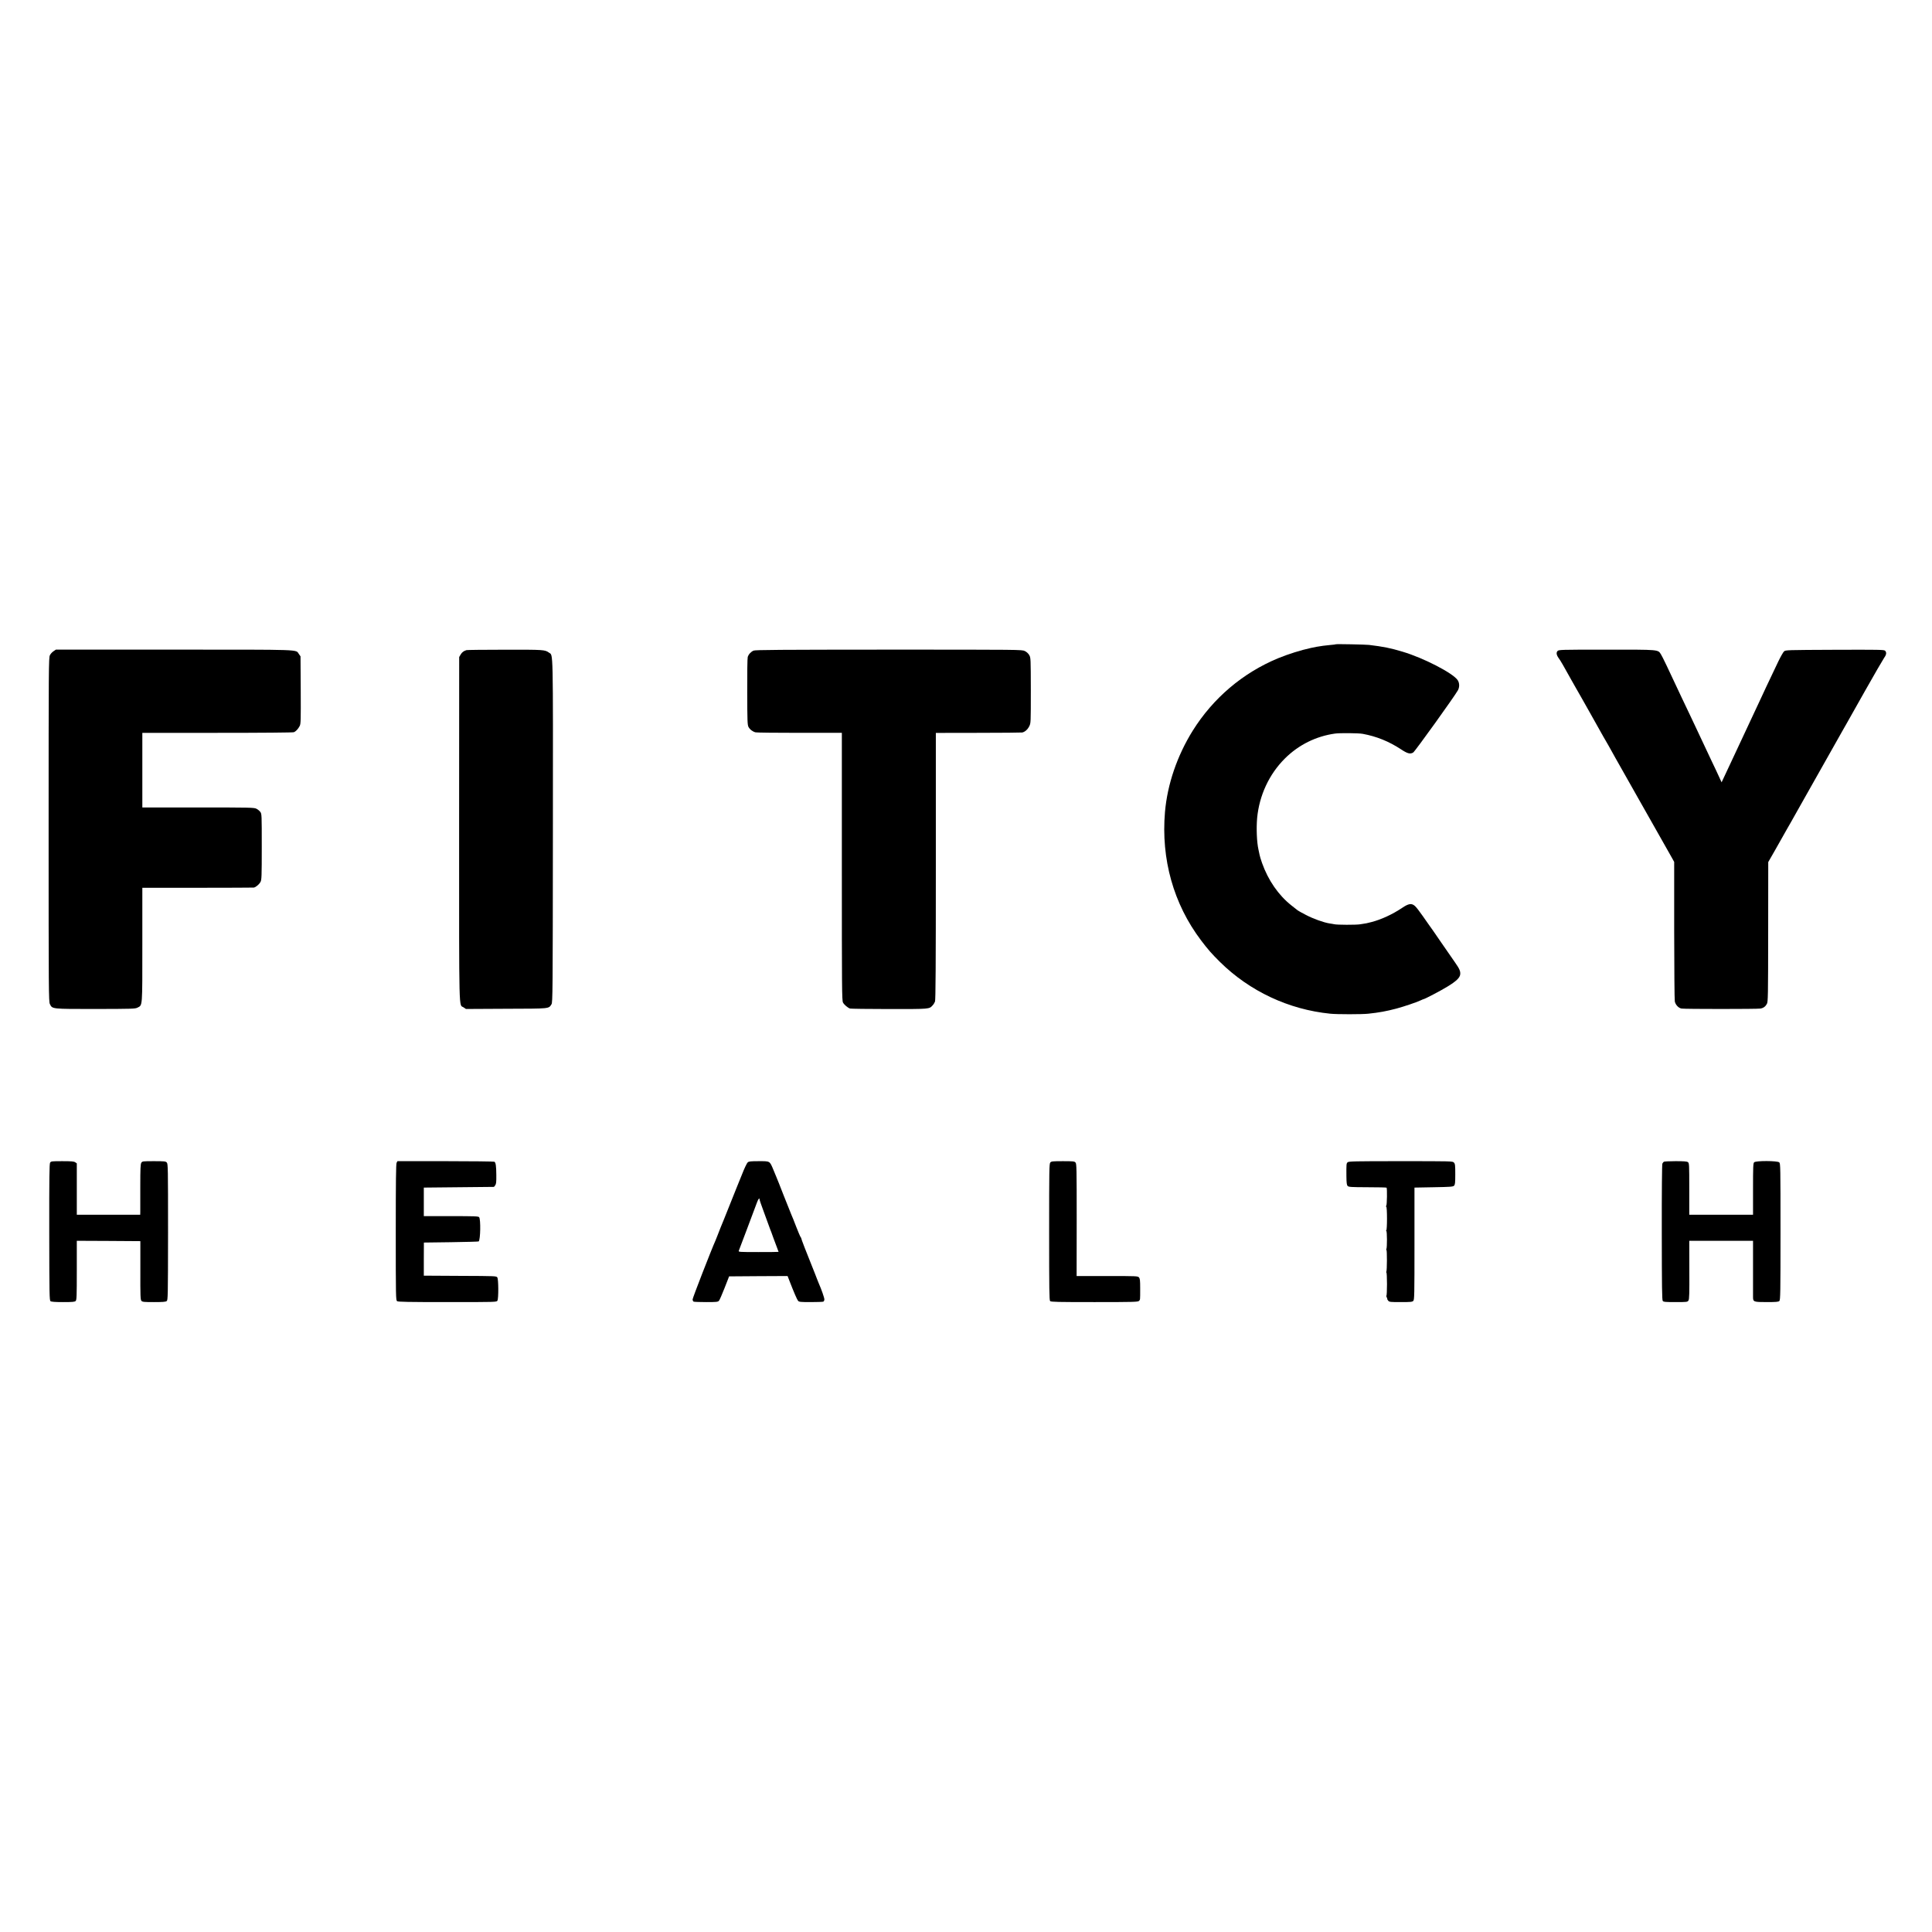
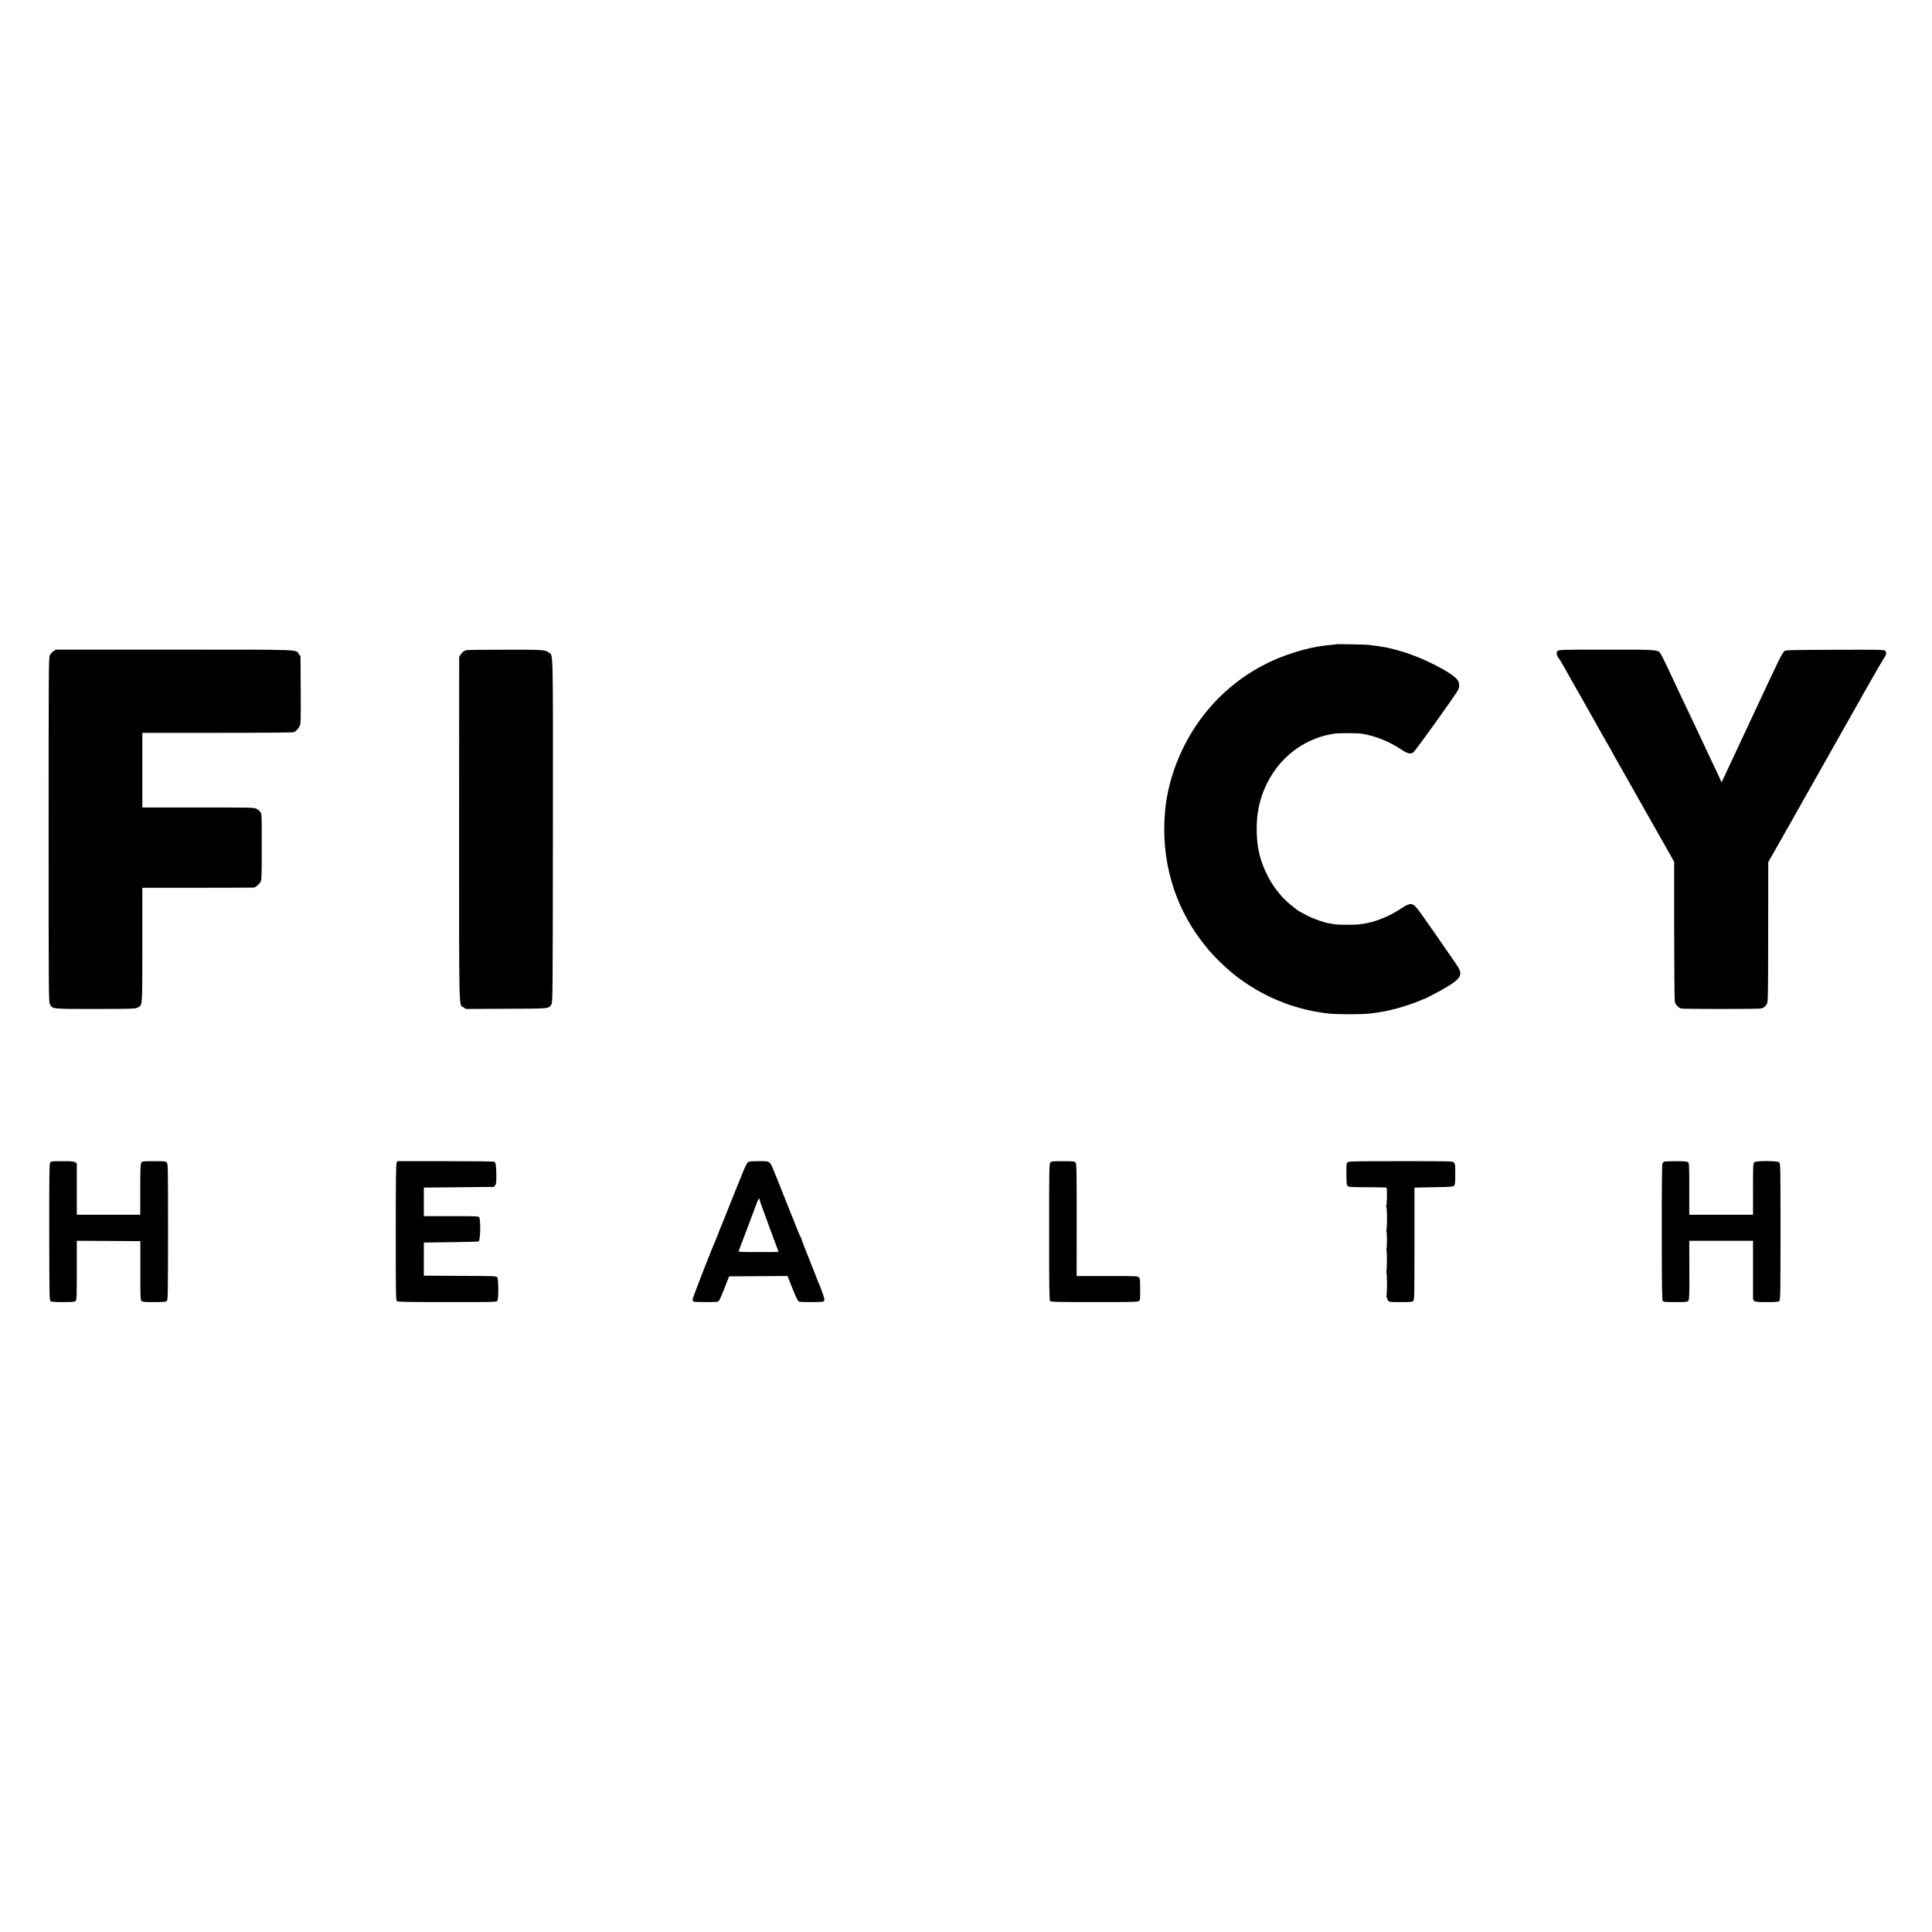
<svg xmlns="http://www.w3.org/2000/svg" version="1.0" width="2742pt" height="2742pt" viewBox="0 0 2742 2742" preserveAspectRatio="xMidYMid meet">
  <g transform="translate(0,2742) scale(0.1,-0.1)" fill="#000000" stroke="none">
    <path d="M18959 18276 c-2 -2 -38 -7 -79 -10 -41 -4 -86 -9 -100 -11 -90 -13 -104 -16 -175 -31 -143 -31 -321 -87 -465 -146 -502 -208 -923 -566 -1212 -1028 -221 -355 -360 -761 -394 -1155 -57 -668 121 -1303 511 -1820 100 -132 151 -190 270 -308 421 -415 975 -675 1565 -734 93 -10 452 -10 540 0 152 16 256 35 400 73 110 30 276 86 337 114 24 11 45 20 48 20 15 0 244 120 335 176 127 77 178 126 184 174 5 45 -9 79 -73 170 -29 41 -72 104 -97 140 -25 36 -68 99 -97 140 -29 41 -82 118 -117 170 -36 52 -68 97 -71 100 -3 3 -39 54 -80 114 -41 59 -89 122 -108 138 -47 42 -90 35 -184 -29 -135 -90 -292 -163 -431 -199 -67 -18 -74 -19 -161 -32 -60 -10 -332 -9 -370 1 -11 2 -40 8 -65 11 -83 13 -234 67 -338 122 -56 29 -108 58 -115 64 -6 5 -47 37 -89 70 -183 145 -329 356 -416 601 -17 47 -32 99 -35 115 -3 16 -10 50 -16 75 -24 106 -32 301 -19 449 30 321 171 623 393 844 194 194 444 318 715 355 69 9 331 7 390 -4 196 -36 372 -107 544 -220 92 -61 131 -71 173 -45 25 15 588 798 635 884 24 44 23 103 -4 143 -67 100 -484 315 -780 403 -176 53 -273 72 -478 97 -51 6 -466 14 -471 9z" />
    <path d="M759 18177 c-19 -12 -42 -38 -51 -57 -17 -33 -18 -172 -18 -2475 0 -2303 1 -2442 18 -2475 35 -72 20 -70 648 -70 520 1 563 2 595 19 73 38 69 -8 69 894 l0 807 783 0 c430 0 790 2 799 3 29 5 76 45 95 80 16 29 18 73 18 499 0 456 0 467 -21 495 -11 15 -36 36 -55 45 -32 17 -92 18 -826 18 l-793 0 0 530 0 529 1063 0 c645 0 1073 4 1087 9 30 12 62 46 84 90 15 29 16 82 14 510 l-3 477 -24 34 c-47 65 74 61 -1769 61 l-1679 0 -34 -23z" />
    <path d="M6620 18193 c-40 -13 -62 -29 -82 -62 l-21 -36 -1 -2445 c0 -2694 -5 -2481 63 -2527 l34 -23 571 3 c630 2 601 -1 643 64 17 26 18 154 20 2458 2 2651 5 2488 -55 2532 -58 42 -72 43 -626 42 -292 0 -538 -3 -546 -6z" />
-     <path d="M10695 18186 c-39 -17 -73 -55 -83 -92 -5 -16 -8 -238 -7 -494 1 -414 3 -468 18 -497 19 -36 59 -67 101 -77 15 -4 297 -7 626 -7 l598 0 0 -1898 c0 -1730 1 -1900 16 -1929 16 -31 65 -73 100 -86 10 -3 261 -7 556 -7 581 0 566 -2 617 53 12 12 27 37 33 53 9 22 12 517 12 1922 l0 1891 601 1 c331 0 612 3 625 5 38 8 77 42 100 89 22 45 22 48 22 508 -1 454 -1 463 -22 501 -14 24 -37 45 -63 58 -41 20 -61 20 -1931 20 -1552 -1 -1894 -3 -1919 -14z" />
    <path d="M22105 18180 c-21 -23 -15 -58 19 -104 21 -27 78 -126 183 -316 17 -30 48 -84 68 -120 21 -36 49 -85 63 -110 13 -25 71 -126 127 -225 115 -203 145 -257 188 -335 17 -30 50 -88 74 -128 24 -41 43 -75 43 -77 0 -2 24 -45 54 -97 29 -51 64 -113 78 -138 14 -25 73 -128 130 -230 58 -102 116 -205 130 -230 14 -25 120 -211 235 -415 115 -203 222 -392 237 -419 l27 -49 0 -971 c1 -534 4 -988 9 -1010 11 -48 52 -92 95 -100 41 -8 1079 -8 1120 0 42 7 72 29 92 67 16 30 17 106 18 1022 l1 990 89 155 c48 85 99 175 113 200 14 25 42 74 62 110 41 70 40 69 170 300 48 85 97 173 110 195 51 89 504 892 522 925 11 19 28 51 40 70 11 19 130 231 265 470 135 239 259 453 274 474 33 45 37 77 13 101 -14 14 -86 15 -714 13 -682 -3 -698 -3 -720 -23 -12 -11 -48 -74 -80 -140 -80 -166 -148 -310 -178 -375 -13 -30 -43 -93 -65 -140 -55 -118 -263 -562 -297 -635 -15 -33 -65 -139 -110 -235 -45 -96 -99 -211 -119 -254 l-37 -79 -34 74 c-18 41 -69 148 -112 238 -43 90 -78 165 -78 166 0 2 -36 78 -80 170 -44 92 -80 168 -80 170 0 2 -31 67 -69 146 -38 79 -87 182 -109 229 -203 435 -277 589 -298 622 -45 71 -16 68 -772 68 -662 0 -679 -1 -697 -20z" />
    <path d="M711 10919 c-10 -18 -13 -199 -12 -988 1 -892 3 -967 18 -978 12 -9 65 -13 179 -13 134 0 165 3 178 16 14 14 16 67 16 435 l0 419 451 -2 451 -3 0 -415 c-1 -365 1 -417 15 -432 14 -16 36 -18 178 -18 121 0 166 3 180 14 18 13 19 44 20 981 0 915 -1 968 -18 986 -16 17 -33 19 -182 19 -160 0 -165 -1 -179 -22 -12 -19 -15 -80 -15 -343 0 -176 0 -337 0 -357 l-1 -38 -450 0 -450 0 0 364 0 365 -22 15 c-18 13 -54 16 -183 16 -153 0 -161 -1 -174 -21z" />
    <path d="M5629 10918 c-9 -17 -12 -260 -12 -987 0 -922 1 -965 19 -978 14 -10 149 -13 716 -13 696 0 697 0 708 21 17 31 15 301 -1 328 -14 21 -16 21 -529 23 l-515 3 0 235 1 235 386 5 c212 3 389 8 392 11 25 24 30 316 6 344 -11 13 -64 15 -399 15 l-386 0 0 203 0 202 498 5 498 5 17 22 c14 19 17 45 16 146 -1 128 -8 177 -27 189 -7 4 -319 8 -694 8 l-682 0 -12 -22z" />
    <path d="M10612 10923 c-12 -10 -49 -88 -82 -173 -34 -85 -68 -168 -75 -185 -7 -16 -48 -118 -90 -225 -42 -107 -83 -208 -90 -225 -25 -59 -78 -191 -92 -230 -8 -22 -21 -53 -28 -70 -61 -136 -325 -816 -325 -836 0 -15 7 -30 16 -33 9 -3 89 -6 178 -6 146 0 165 2 180 19 9 10 45 92 80 182 l64 164 415 3 415 2 22 -57 c70 -181 113 -279 127 -295 14 -16 35 -18 179 -18 89 0 169 3 178 6 9 3 16 18 16 33 0 22 -42 143 -79 226 -5 11 -16 40 -26 65 -9 25 -22 56 -27 70 -130 322 -200 505 -196 506 2 0 -2 7 -8 15 -7 8 -35 75 -64 149 -28 74 -58 149 -66 165 -7 17 -57 140 -110 275 -52 135 -100 254 -105 265 -5 11 -24 58 -43 104 -53 126 -45 121 -206 121 -117 0 -141 -3 -158 -17z m168 -526 c0 -8 27 -87 61 -178 33 -90 64 -175 69 -189 4 -14 14 -38 20 -55 7 -16 14 -34 16 -40 3 -12 53 -146 83 -225 11 -30 21 -56 21 -57 0 -2 -129 -3 -286 -3 -269 0 -286 1 -279 18 7 15 205 543 258 685 20 53 37 74 37 44z" />
    <path d="M14907 10922 c-16 -17 -17 -100 -17 -986 0 -825 2 -970 14 -982 12 -12 110 -14 630 -14 545 0 616 2 630 16 19 19 18 7 18 177 0 118 -3 141 -18 158 -16 18 -35 19 -450 19 l-434 0 1 796 c0 736 -1 798 -17 815 -15 17 -33 19 -179 19 -144 0 -164 -2 -178 -18z" />
    <path d="M19126 10924 c-18 -17 -18 -26 -17 -198 1 -94 5 -124 17 -137 15 -16 42 -18 282 -19 146 0 268 -3 271 -6 10 -10 6 -249 -4 -256 -7 -5 -7 -11 0 -15 6 -5 10 -73 10 -168 0 -95 -4 -163 -10 -167 -7 -5 -7 -8 0 -8 12 0 13 -239 1 -258 -4 -7 -4 -12 1 -12 10 0 9 -291 -1 -308 -4 -7 -4 -12 1 -12 4 0 8 -74 8 -165 0 -91 -4 -165 -8 -165 -4 0 -2 -10 4 -22 7 -13 10 -24 8 -25 -2 -1 4 -11 13 -23 17 -19 29 -20 179 -20 137 0 163 2 177 17 16 15 17 81 17 812 l0 796 272 5 c240 4 274 7 290 22 14 15 17 39 17 162 0 127 -2 148 -19 166 -18 20 -26 20 -756 20 -657 0 -739 -2 -753 -16z" />
    <path d="M23614 10932 c-6 -4 -15 -16 -21 -27 -5 -12 -9 -388 -8 -976 1 -784 3 -960 14 -973 11 -14 39 -16 182 -16 164 0 169 1 183 23 11 18 14 95 12 435 l-1 412 452 0 453 0 0 -377 c0 -208 0 -397 0 -420 0 -70 8 -73 195 -73 135 0 166 3 179 16 14 14 16 117 16 983 0 925 -1 969 -18 984 -27 24 -332 25 -356 1 -14 -13 -16 -62 -16 -380 l0 -364 -452 0 -453 0 0 366 c0 350 -1 366 -19 380 -15 11 -57 14 -175 14 -86 0 -161 -4 -167 -8z" />
  </g>
</svg>